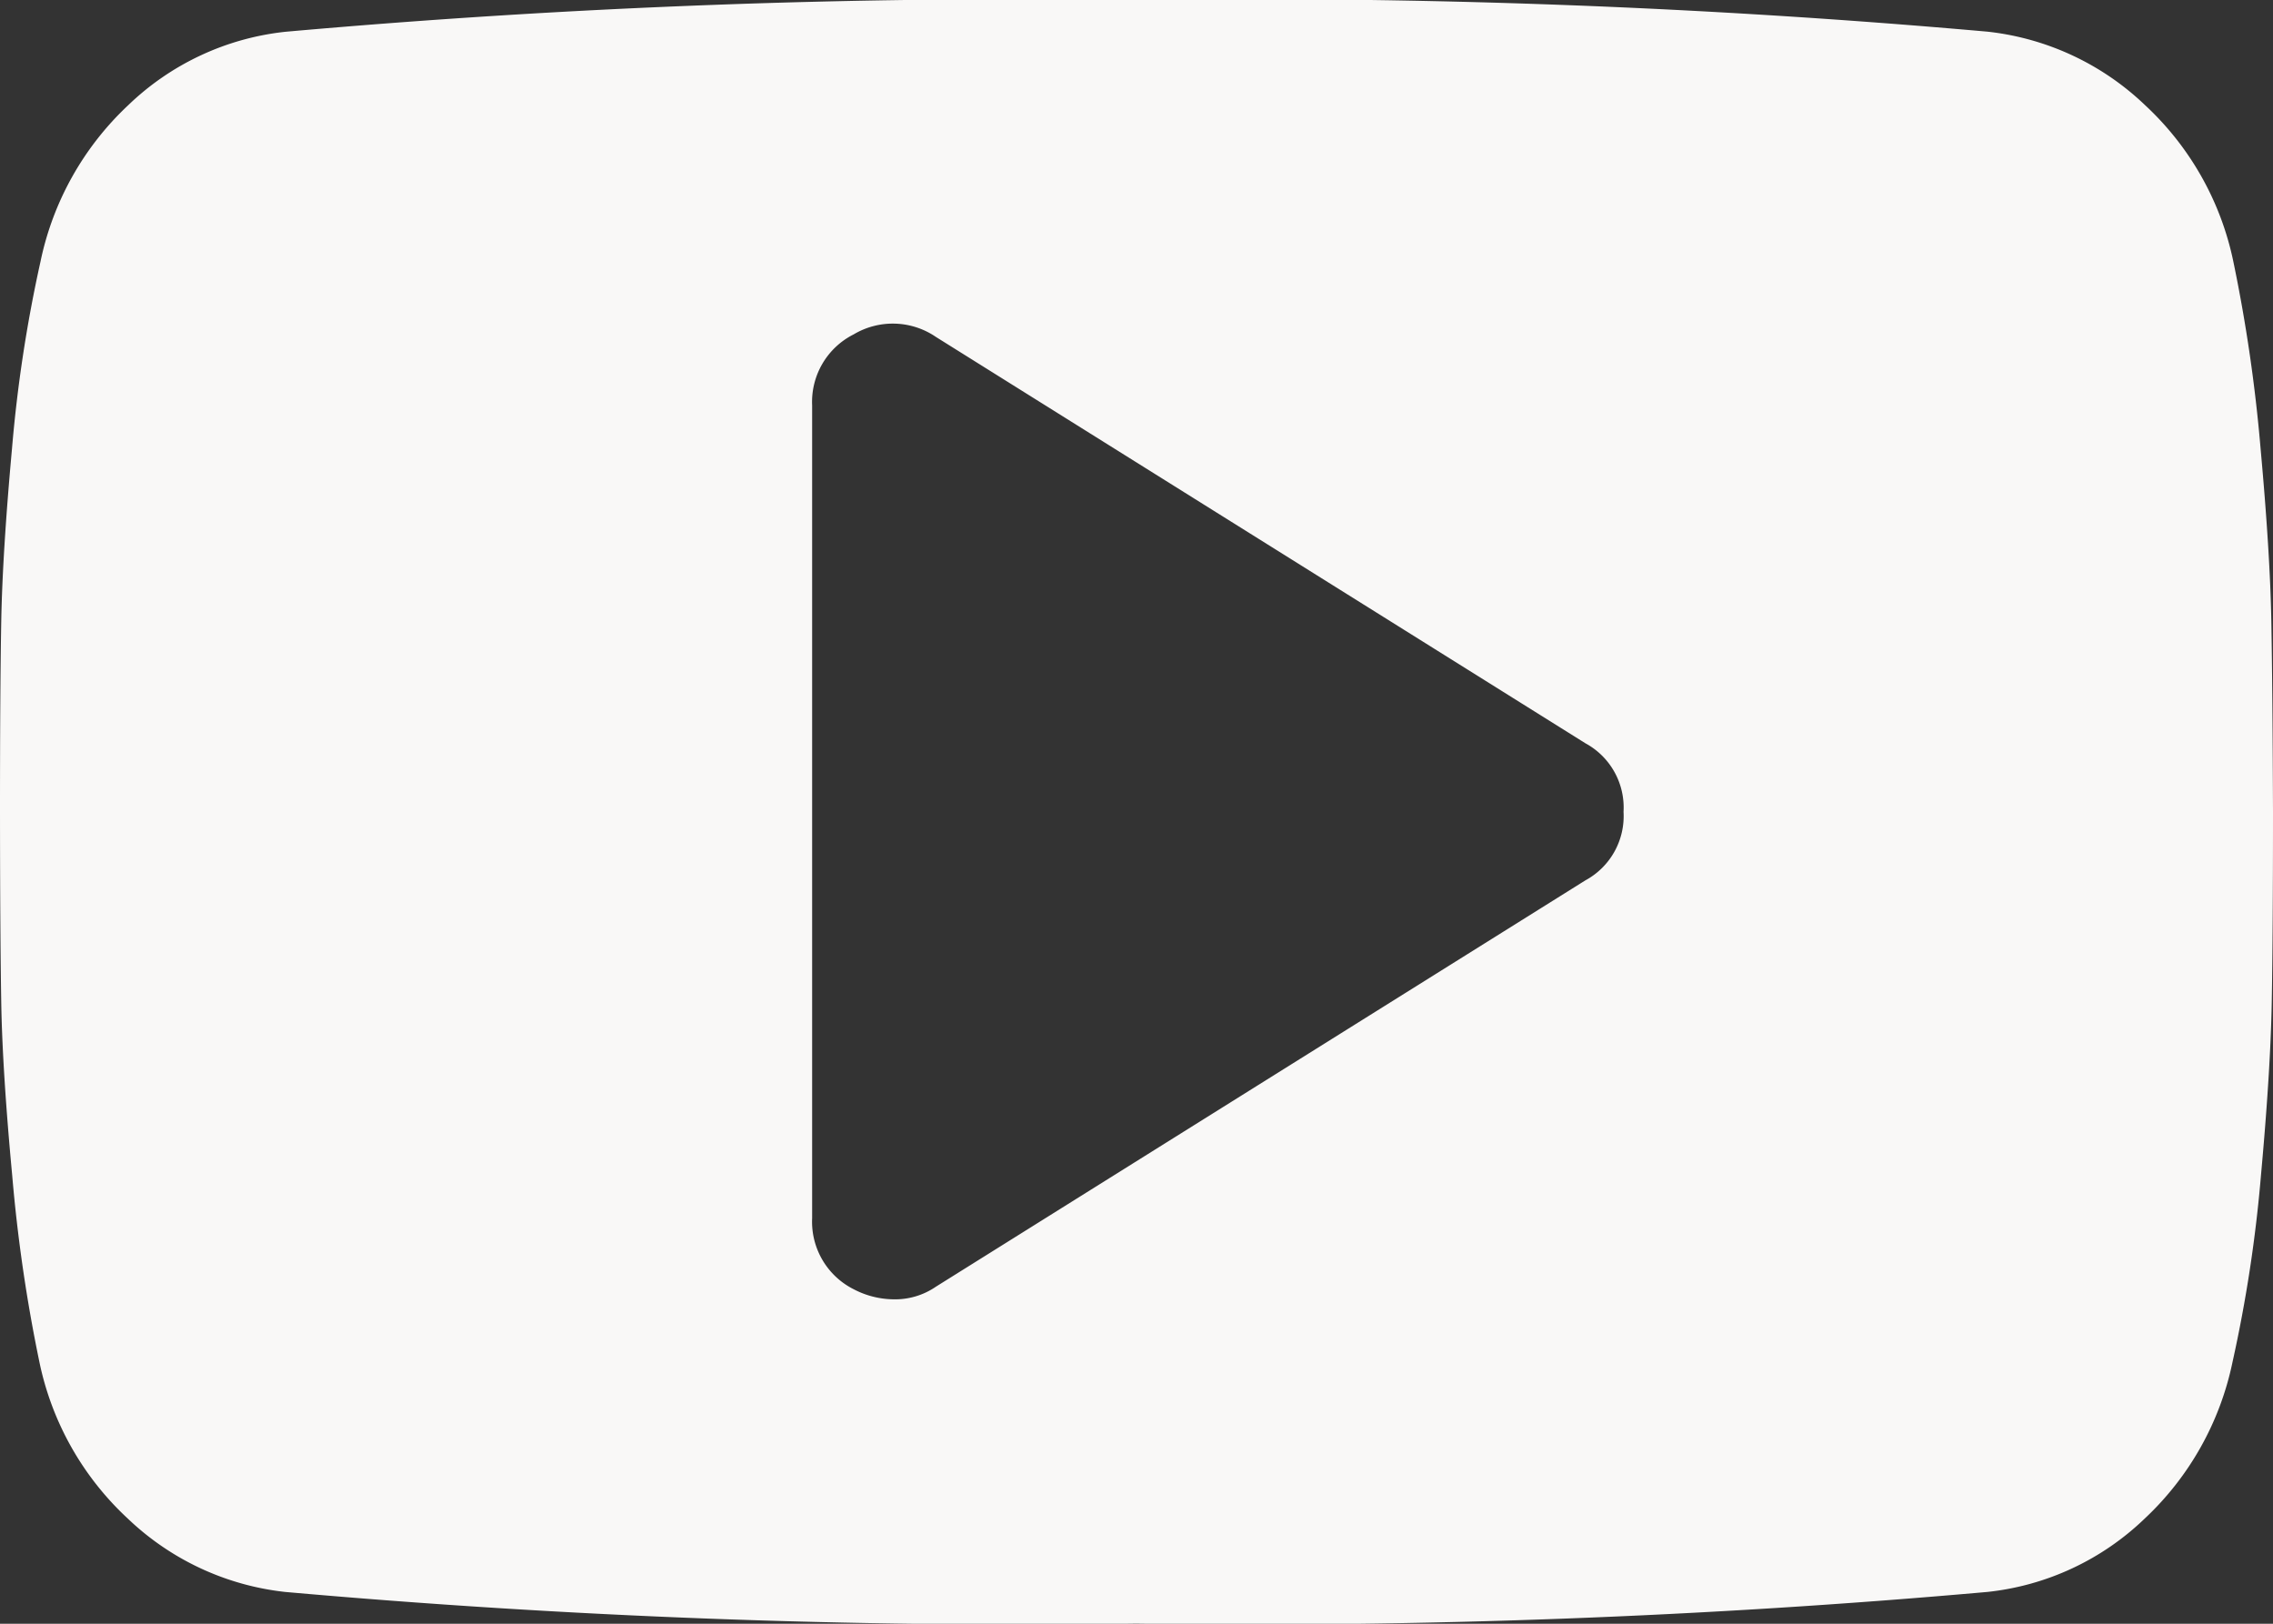
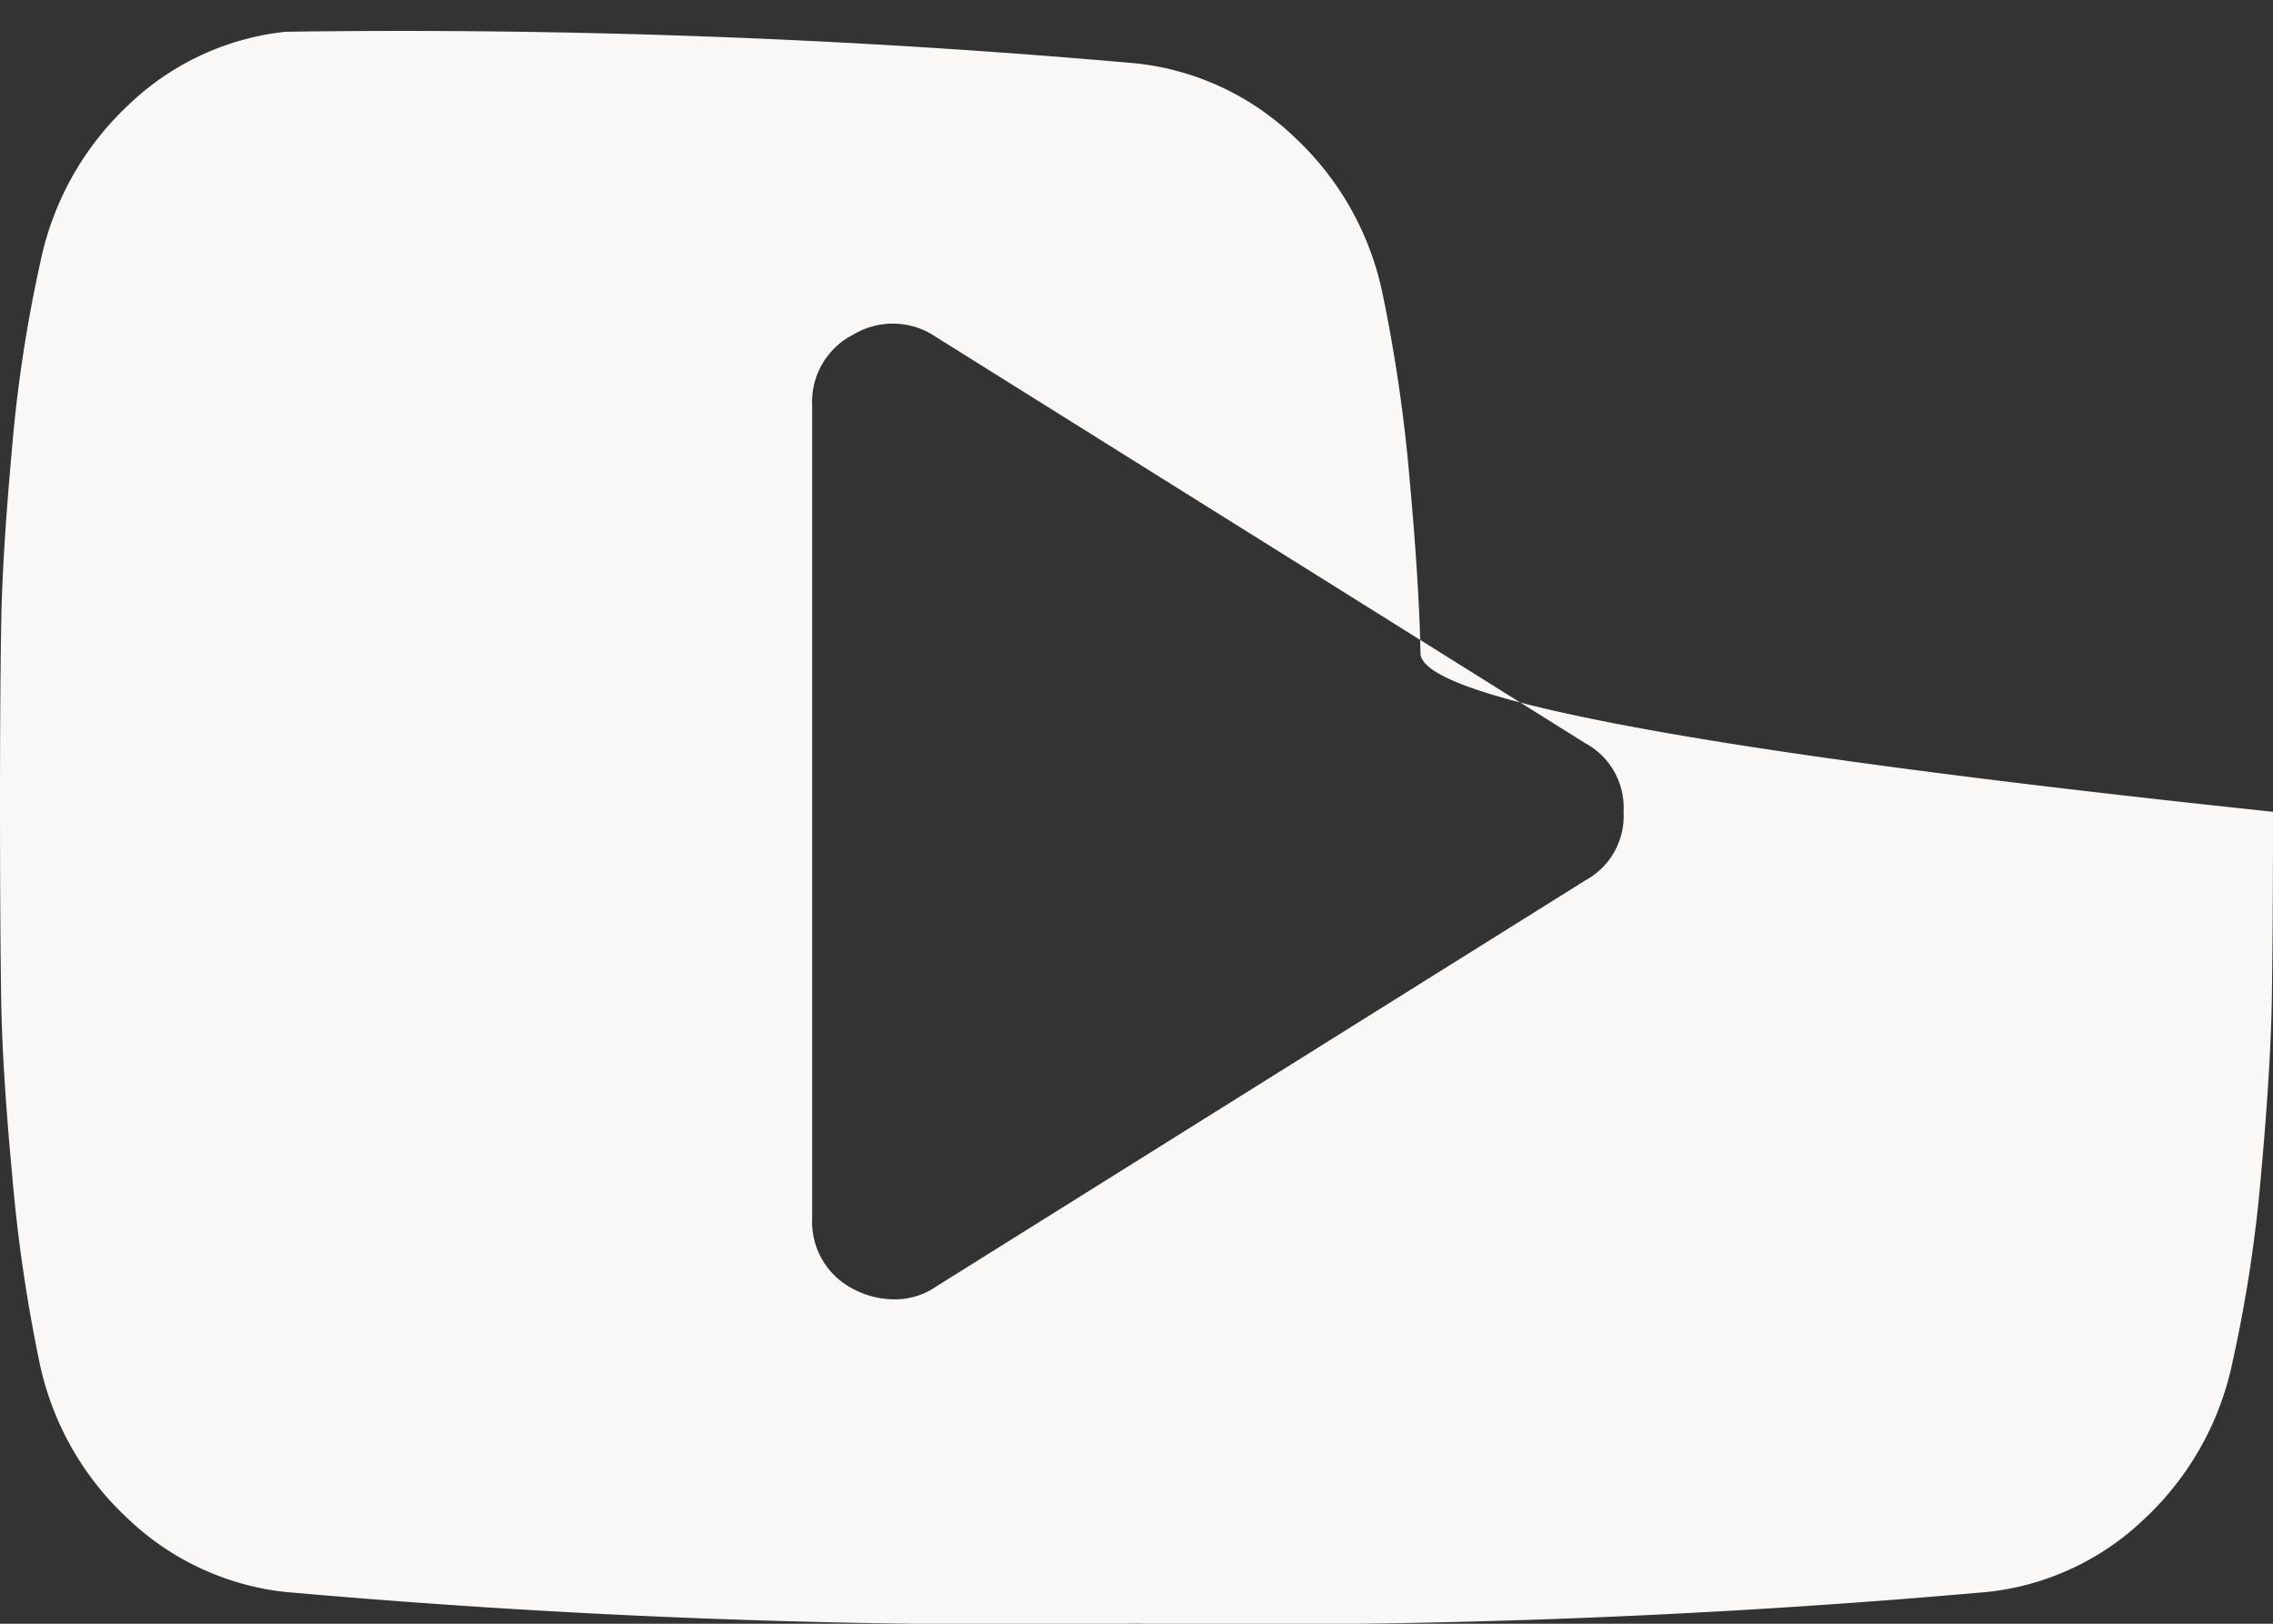
<svg xmlns="http://www.w3.org/2000/svg" width="27.414" height="19.582" viewBox="0 0 27.414 19.582">
  <rect x="0" y="0" width="27.414" height="19.582" fill="#333333" stroke="none" />
-   <path id="Icon_metro-youtube-play" data-name="Icon metro-youtube-play" d="M22.152,16.4a.881.881,0,0,0-.459-.826l-7.833-4.9a.922.922,0,0,0-.994-.031.911.911,0,0,0-.5.857V21.3a.911.911,0,0,0,.5.857,1.058,1.058,0,0,0,.474.122.871.871,0,0,0,.52-.153l7.833-4.9a.881.881,0,0,0,.459-.826Zm7.833,0q0,1.469-.015,2.295t-.13,2.088a16.922,16.922,0,0,1-.344,2.256,3.579,3.579,0,0,1-1.056,1.882,3.226,3.226,0,0,1-1.9.887,100.294,100.294,0,0,1-10.265.382,100.294,100.294,0,0,1-10.265-.382,3.261,3.261,0,0,1-1.9-.887,3.556,3.556,0,0,1-1.063-1.882,18.937,18.937,0,0,1-.329-2.256Q2.6,19.522,2.586,18.7T2.571,16.4q0-1.469.015-2.295t.13-2.088A16.922,16.922,0,0,1,3.06,9.762,3.579,3.579,0,0,1,4.116,7.88a3.226,3.226,0,0,1,1.9-.887A100.3,100.3,0,0,1,16.278,6.61a100.294,100.294,0,0,1,10.265.382,3.261,3.261,0,0,1,1.9.887,3.557,3.557,0,0,1,1.063,1.882,18.937,18.937,0,0,1,.329,2.256q.115,1.262.13,2.088T29.985,16.4Z" transform="translate(-2.571 -6.61)" fill="#f9f8f7" />
+   <path id="Icon_metro-youtube-play" data-name="Icon metro-youtube-play" d="M22.152,16.4a.881.881,0,0,0-.459-.826l-7.833-4.9a.922.922,0,0,0-.994-.031.911.911,0,0,0-.5.857V21.3a.911.911,0,0,0,.5.857,1.058,1.058,0,0,0,.474.122.871.871,0,0,0,.52-.153l7.833-4.9a.881.881,0,0,0,.459-.826Zm7.833,0q0,1.469-.015,2.295t-.13,2.088a16.922,16.922,0,0,1-.344,2.256,3.579,3.579,0,0,1-1.056,1.882,3.226,3.226,0,0,1-1.9.887,100.294,100.294,0,0,1-10.265.382,100.294,100.294,0,0,1-10.265-.382,3.261,3.261,0,0,1-1.9-.887,3.556,3.556,0,0,1-1.063-1.882,18.937,18.937,0,0,1-.329-2.256Q2.6,19.522,2.586,18.7T2.571,16.4q0-1.469.015-2.295t.13-2.088A16.922,16.922,0,0,1,3.06,9.762,3.579,3.579,0,0,1,4.116,7.88a3.226,3.226,0,0,1,1.9-.887a100.294,100.294,0,0,1,10.265.382,3.261,3.261,0,0,1,1.9.887,3.557,3.557,0,0,1,1.063,1.882,18.937,18.937,0,0,1,.329,2.256q.115,1.262.13,2.088T29.985,16.4Z" transform="translate(-2.571 -6.61)" fill="#f9f8f7" />
</svg>